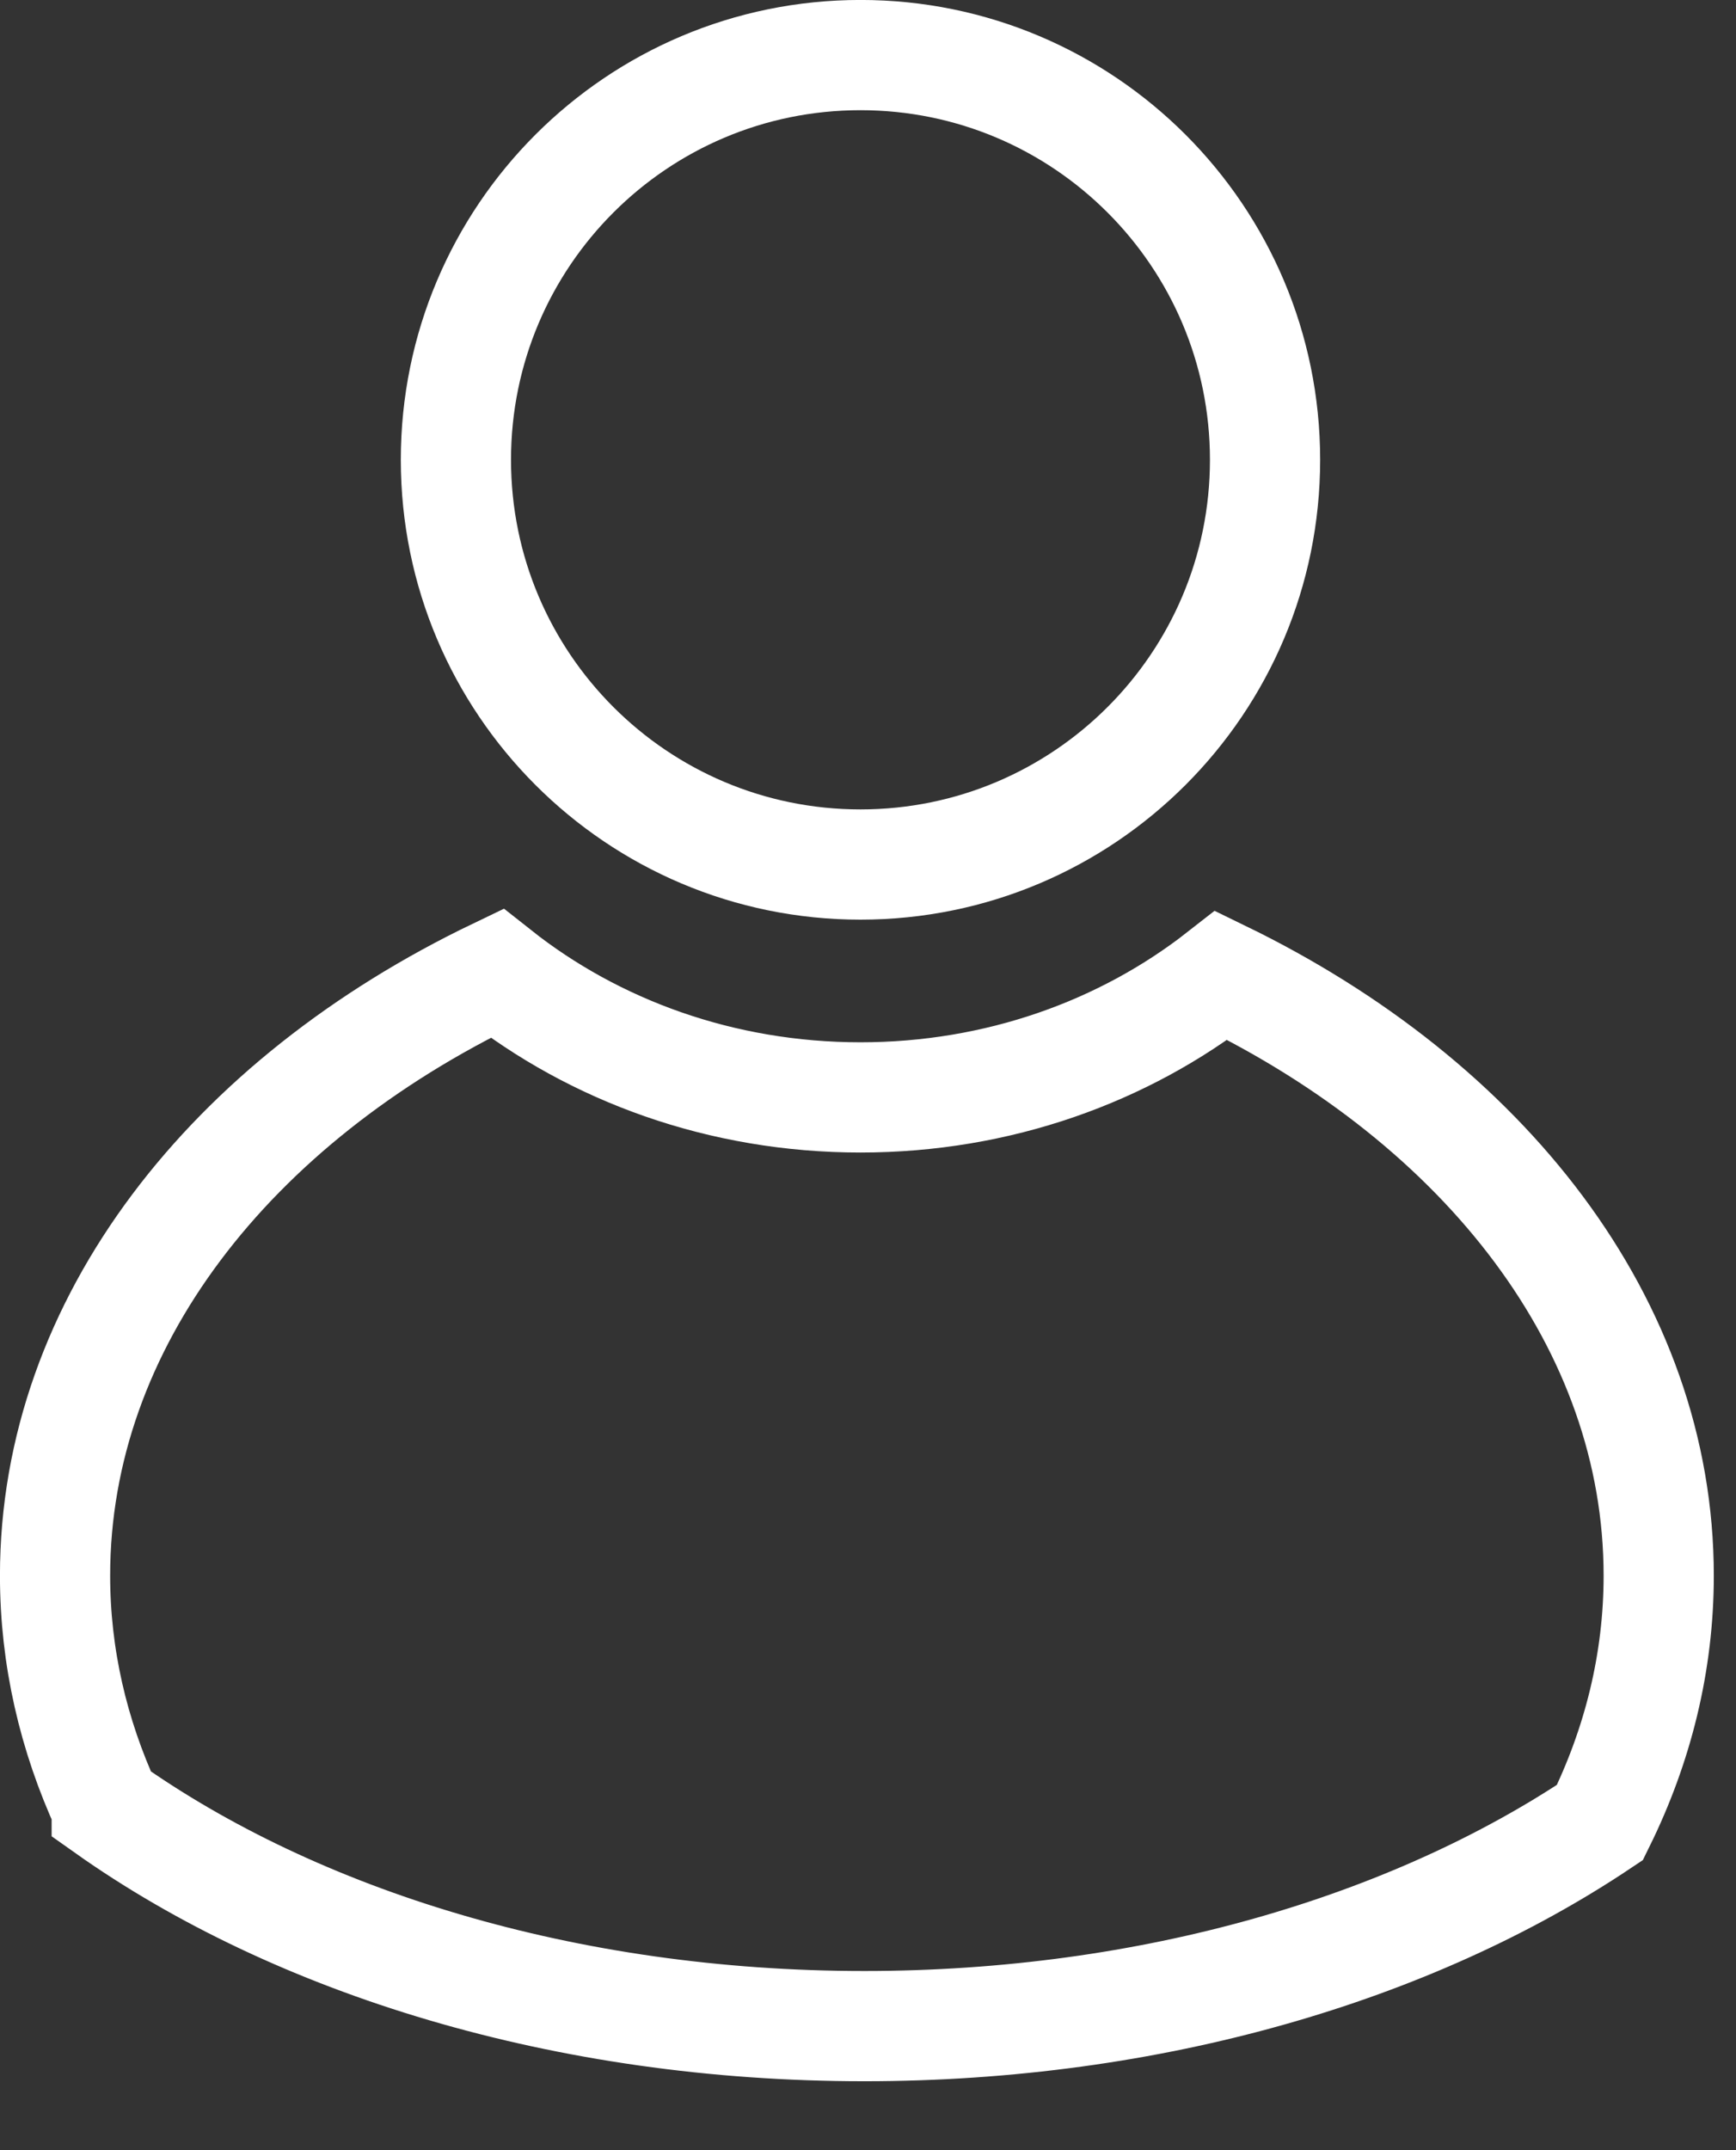
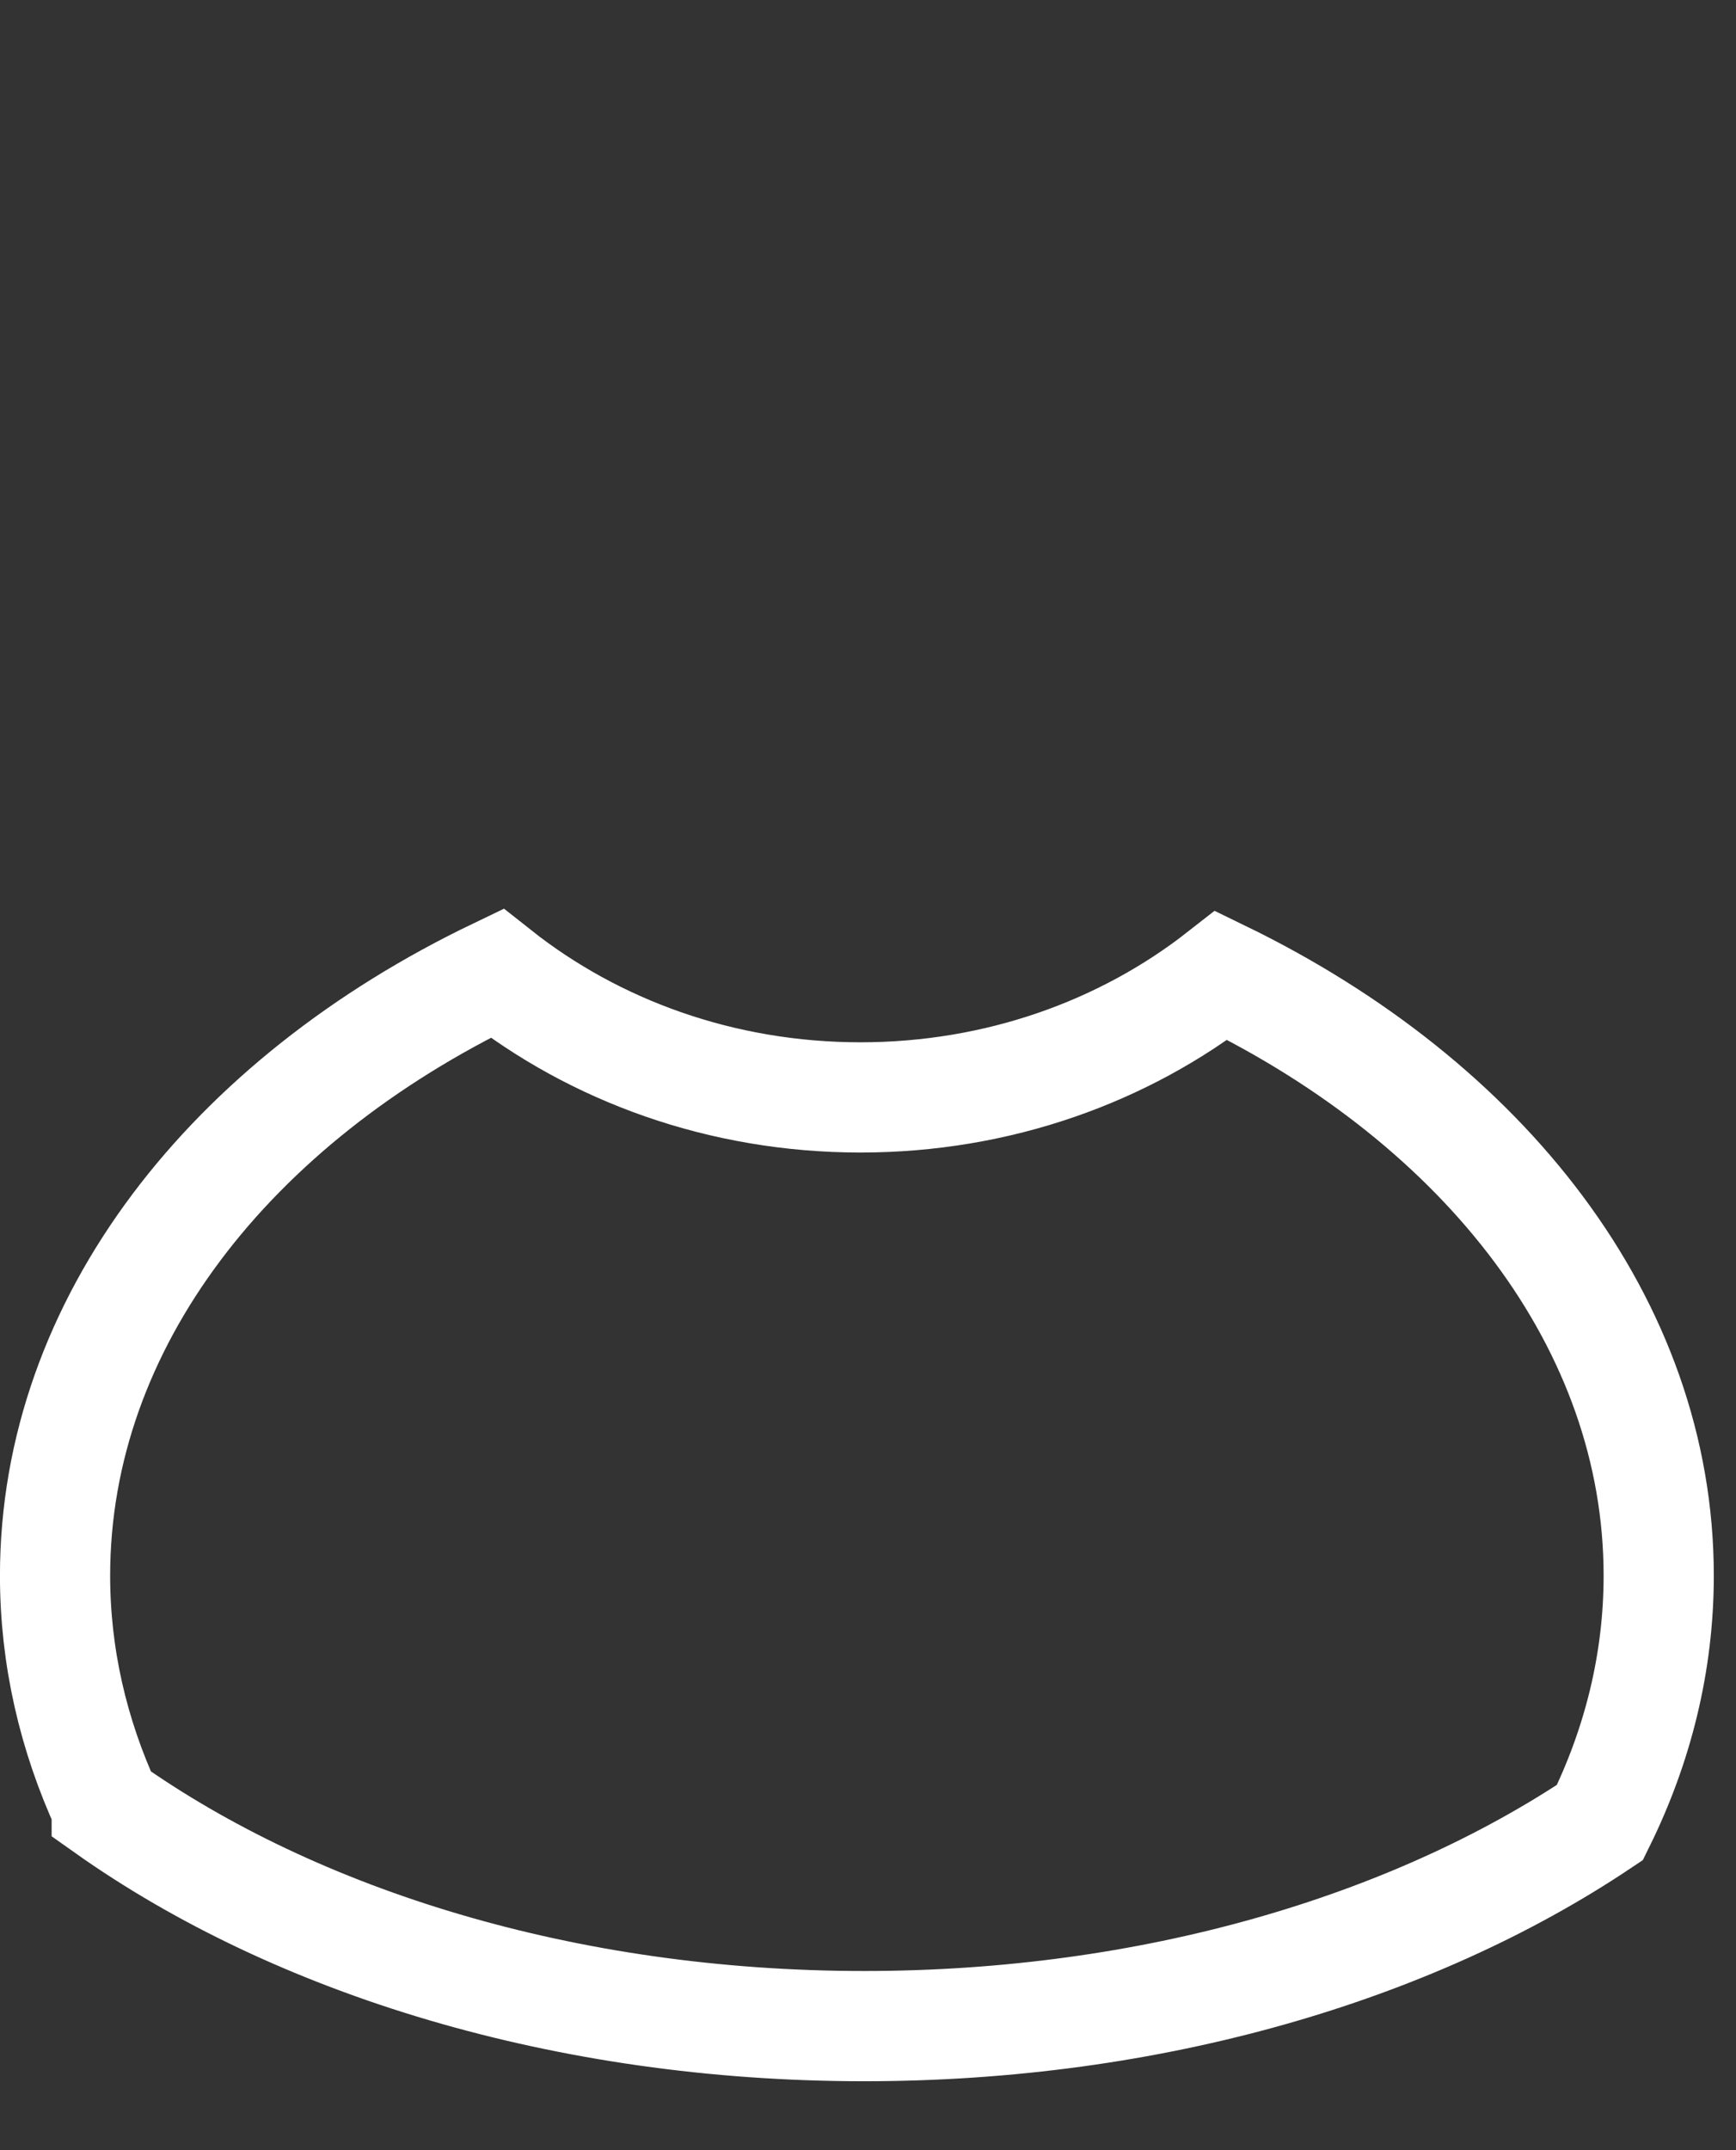
<svg xmlns="http://www.w3.org/2000/svg" width="21" height="26" viewBox="0 0 21 26" fill="none">
  <rect x="0" y="0" width="21" height="26" fill="#333333" stroke="none" />
-   <path d="M10.409 10.454C13.112 10.454 15.303 8.263 15.303 5.56C15.303 2.857 13.112 0.666 10.409 0.666C7.706 0.666 5.515 2.857 5.515 5.56C5.515 8.263 7.706 10.454 10.409 10.454Z" stroke="white" stroke-width="1.333" stroke-miterlimit="22.926" />
  <path fill-rule="evenodd" clip-rule="evenodd" d="M1.291 21.858C0.887 20.979 0.666 20.035 0.666 19.053C0.666 15.997 2.795 13.312 6.01 11.769C7.192 12.704 8.728 13.27 10.409 13.27C12.073 13.27 13.598 12.716 14.775 11.795C17.96 13.343 20.065 16.015 20.065 19.053C20.065 20.101 19.813 21.108 19.354 22.038C17.078 23.56 13.931 24.5 10.454 24.5C6.843 24.5 3.586 23.485 1.291 21.86V21.858Z" stroke="white" stroke-width="1.333" stroke-miterlimit="22.926" />
</svg>